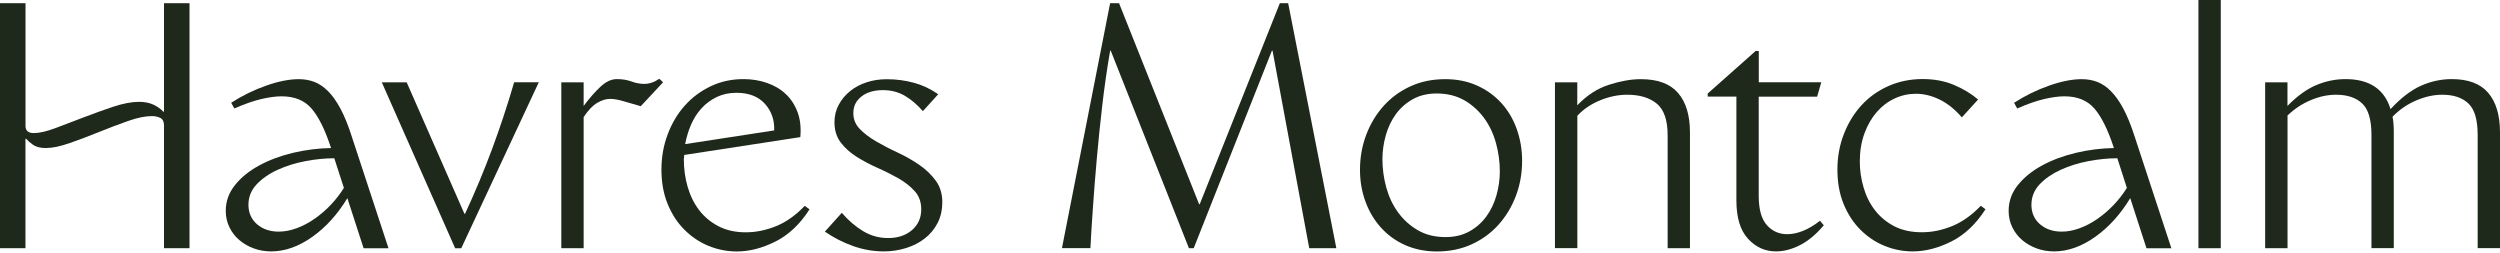
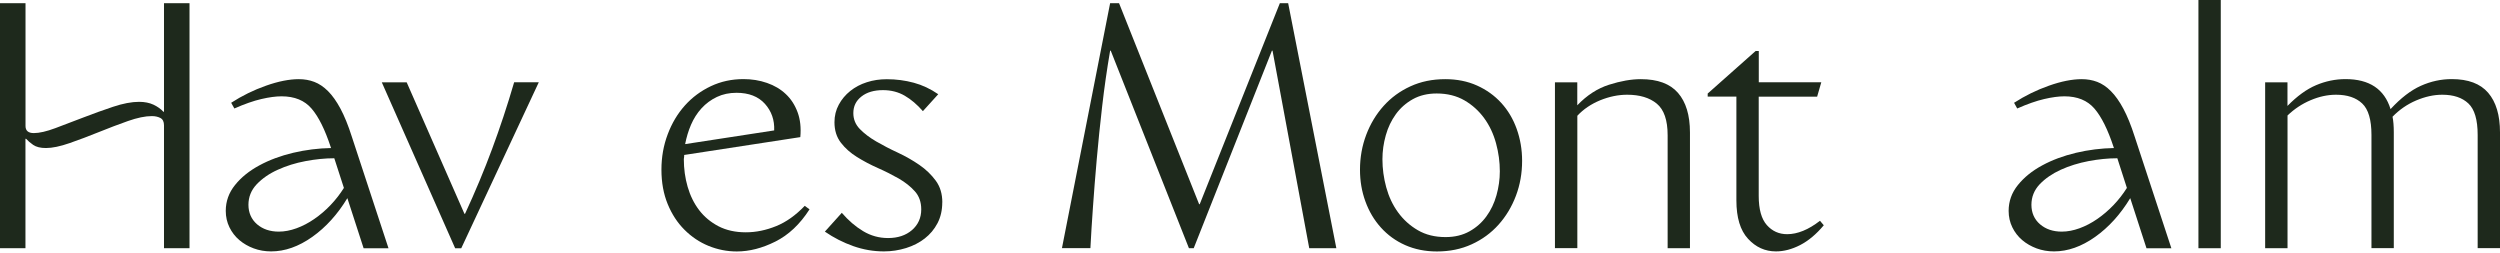
<svg xmlns="http://www.w3.org/2000/svg" width="1850" height="187" viewBox="0 0 1850 187" fill="none">
  <path d="M121.357 183.683V92.767C121.357 90.075 120.474 88.267 118.75 87.342C117.026 86.417 114.881 85.912 112.358 85.912C107.48 85.912 101.593 87.132 94.655 89.571C87.717 92.01 80.568 94.743 73.167 97.729C65.767 100.714 58.576 103.448 51.554 105.887C44.531 108.326 38.686 109.545 33.977 109.545C29.898 109.545 26.744 108.746 24.515 107.19C22.287 105.634 20.563 104.121 19.301 102.691H18.838V183.683H0V2.355H18.881V93.271C18.881 96.719 20.941 98.486 25.02 98.486C29.099 98.486 34.439 97.266 40.957 94.827C47.475 92.388 54.413 89.739 61.73 86.921C69.046 84.104 76.363 81.455 83.68 79.016C90.997 76.577 97.43 75.357 102.939 75.357C107.018 75.357 110.592 76.072 113.578 77.46C116.563 78.889 119.002 80.614 120.894 82.674H121.357V2.355H140.238V183.683H121.357Z" fill="#1E291C" />
  <path d="M171.102 76.03C179.134 70.857 187.712 66.61 196.837 63.414C205.962 60.176 214.078 58.578 221.142 58.578C225.221 58.578 229.047 59.251 232.58 60.597C236.112 61.942 239.518 64.213 242.756 67.451C245.994 70.689 249.063 75.02 251.965 80.445C254.866 85.87 257.684 92.766 260.333 101.093L287.497 183.725H269.079L257.053 146.635C249.82 158.578 241.158 168.165 231.066 175.314C220.974 182.463 210.84 186.038 200.622 186.038C196.038 186.038 191.749 185.281 187.754 183.809C183.759 182.337 180.185 180.276 177.115 177.669C174.046 175.062 171.607 171.908 169.799 168.207C167.991 164.507 167.065 160.47 167.065 156.054C167.065 148.99 169.336 142.598 173.92 136.921C178.461 131.244 184.474 126.408 191.875 122.413C199.276 118.376 207.602 115.306 216.895 113.077C226.188 110.891 235.565 109.713 244.984 109.545L244.732 108.83C240.485 95.92 235.776 86.416 230.561 80.361C225.389 74.305 217.988 71.278 208.359 71.278C204.112 71.278 199.108 71.951 193.347 73.296C187.586 74.642 180.942 76.955 173.415 80.277L171.06 76.03H171.102ZM247.339 117.114C240.569 117.114 233.505 117.829 226.104 119.217C218.703 120.605 211.849 122.749 205.583 125.609C199.276 128.426 194.104 132.043 189.983 136.332C185.904 140.663 183.843 145.752 183.843 151.555C183.843 157.358 185.988 162.32 190.235 165.979C194.482 169.595 199.823 171.403 206.298 171.403C210.545 171.403 214.919 170.562 219.418 168.922C223.917 167.282 228.291 165.012 232.538 162.068C236.785 159.166 240.822 155.718 244.564 151.807C248.349 147.854 251.628 143.607 254.488 139.065L247.381 117.114H247.339Z" fill="#1E291C" />
  <path d="M398.678 60.933L341.322 183.725H336.822L282.535 60.933H300.953L343.676 158.199H344.139C351.708 141.841 358.394 125.819 364.197 110.134C370 94.491 375.466 78.048 380.47 60.891H398.636L398.678 60.933Z" fill="#1E291C" />
-   <path d="M415.372 183.683V60.934H431.898V78.385C436.145 72.708 440.266 67.998 444.303 64.213C448.34 60.429 452.377 58.536 456.455 58.536C460.534 58.536 464.151 59.125 467.304 60.303C470.458 61.48 473.612 62.069 476.766 62.069C480.55 62.069 484.251 60.807 487.867 58.284L490.684 60.891L474.159 78.595C469.575 77.334 465.37 76.114 461.543 74.937C457.675 73.759 454.353 73.171 451.493 73.171C448.508 73.171 445.312 74.138 441.948 76.114C438.584 78.091 435.22 81.581 431.898 86.627V183.683H415.372Z" fill="#1E291C" />
  <path d="M506.285 114.76V115.685L506.032 117.787C506.032 124.852 506.957 131.664 508.85 138.225C510.742 144.743 513.559 150.504 517.344 155.466C521.128 160.428 525.88 164.381 531.641 167.409C537.402 170.394 544.13 171.908 551.825 171.908C559.52 171.908 566.879 170.352 574.364 167.324C581.849 164.297 588.871 159.25 595.515 152.312L599.048 154.919C591.983 165.937 583.531 173.885 573.775 178.763C564.02 183.641 554.516 186.08 545.223 186.08C537.991 186.08 531.01 184.692 524.324 181.959C517.638 179.225 511.709 175.23 506.495 170.016C501.281 164.801 497.16 158.494 494.09 151.008C491.02 143.523 489.465 135.071 489.465 125.609C489.465 116.147 491.02 107.569 494.09 99.411C497.16 91.21 501.407 84.104 506.831 78.048C512.256 71.993 518.69 67.241 526.09 63.751C533.491 60.26 541.523 58.536 550.185 58.536C556.324 58.536 562.085 59.461 567.552 61.354C573.018 63.246 577.644 65.979 581.47 69.596C585.339 73.212 588.241 77.712 590.217 83.052C592.193 88.393 592.866 94.533 592.235 101.471L506.285 114.675V114.76ZM572.892 96.551C573.229 88.856 570.916 82.253 566.038 76.829C561.16 71.404 554.138 68.671 545.013 68.671C539.673 68.671 534.837 69.68 530.506 71.74C526.174 73.801 522.39 76.576 519.152 80.109C515.914 83.641 513.349 87.72 511.373 92.262C509.396 96.845 507.967 101.639 507 106.644L572.892 96.509V96.551Z" fill="#1E291C" />
  <path d="M697.277 149.705C697.277 155.55 696.1 160.681 693.745 165.18C691.39 169.68 688.236 173.422 684.284 176.492C680.331 179.562 675.747 181.917 670.491 183.557C665.193 185.197 659.726 186.038 654.092 186.038C646.354 186.038 638.827 184.734 631.426 182.127C624.026 179.52 617.003 175.945 610.401 171.404L622.932 157.485C627.81 163.162 633.066 167.661 638.743 171.067C644.42 174.474 650.559 176.156 657.161 176.156C664.394 176.156 670.323 174.179 674.864 170.268C679.406 166.316 681.719 161.227 681.719 154.92C681.719 149.579 680.163 145.121 677.009 141.589C673.855 138.057 669.902 134.903 665.109 132.127C660.315 129.394 655.143 126.787 649.634 124.348C644.126 121.909 638.953 119.175 634.16 116.19C629.366 113.204 625.371 109.672 622.217 105.551C619.064 101.429 617.508 96.425 617.508 90.454C617.508 85.744 618.559 81.413 620.704 77.46C622.806 73.549 625.666 70.143 629.198 67.325C632.73 64.508 636.809 62.321 641.476 60.849C646.102 59.336 651.022 58.621 656.236 58.621C663.174 58.621 669.818 59.504 676.21 61.228C682.602 62.952 688.615 65.811 694.292 69.722L682.938 82.254C678.691 77.376 674.192 73.549 669.482 70.816C664.772 68.082 659.39 66.695 653.419 66.695C646.817 66.695 641.476 68.251 637.482 71.404C633.445 74.558 631.469 78.637 631.469 83.684C631.469 88.267 633.066 92.178 636.304 95.5C639.542 98.822 643.579 101.892 648.457 104.71C653.335 107.527 658.633 110.302 664.394 112.952C670.155 115.643 675.453 118.671 680.331 122.035C685.209 125.399 689.245 129.31 692.483 133.725C695.721 138.141 697.319 143.481 697.319 149.789L697.277 149.705Z" fill="#1E291C" />
  <path d="M785.834 183.683L821.493 2.355H828.095L887.344 151.093H887.806L947.097 2.355H953.236L988.895 183.683H968.837L941.673 37.51H941.21L883.349 183.683H879.817L821.956 37.51H821.493C819.138 51.346 817.162 65.054 815.606 78.595C814.05 92.136 812.705 105.172 811.611 117.661C810.518 130.193 809.551 142.009 808.794 153.195C807.995 164.381 807.364 174.516 806.902 183.641H785.876L785.834 183.683Z" fill="#1E291C" />
  <path d="M1063.32 186.08C1054.66 186.08 1046.84 184.482 1039.82 181.37C1032.8 178.258 1026.82 173.884 1021.86 168.376C1016.9 162.867 1013.07 156.433 1010.42 149.116C1007.73 141.799 1006.39 133.977 1006.39 125.609C1006.39 116.484 1007.94 107.863 1011.01 99.747C1014.08 91.631 1018.37 84.524 1023.88 78.385C1029.39 72.245 1035.99 67.409 1043.73 63.877C1051.42 60.344 1060 58.578 1069.46 58.578C1078.13 58.578 1085.95 60.134 1092.97 63.288C1099.99 66.442 1105.96 70.731 1110.92 76.156C1115.89 81.581 1119.71 88.014 1122.36 95.416C1125.01 102.817 1126.36 110.68 1126.36 119.049C1126.36 128.174 1124.84 136.795 1121.77 144.911C1118.7 153.027 1114.41 160.134 1108.91 166.273C1103.4 172.413 1096.8 177.249 1089.06 180.781C1081.36 184.313 1072.78 186.08 1063.32 186.08ZM1069.72 175.44C1076.49 175.44 1082.37 174.011 1087.42 171.193C1092.46 168.376 1096.63 164.675 1099.95 160.091C1103.27 155.55 1105.75 150.335 1107.39 144.49C1109.03 138.645 1109.87 132.758 1109.87 126.786C1109.87 119.848 1108.95 112.951 1107.06 106.013C1105.16 99.074 1102.26 92.892 1098.31 87.468C1094.36 82.043 1089.48 77.628 1083.68 74.263C1077.83 70.899 1071.02 69.175 1063.16 69.175C1056.39 69.175 1050.5 70.605 1045.45 73.422C1040.41 76.24 1036.24 79.941 1032.92 84.524C1029.6 89.108 1027.12 94.28 1025.48 100.125C1023.84 105.971 1023 111.858 1023 117.829C1023 124.768 1023.92 131.664 1025.81 138.603C1027.71 145.541 1030.61 151.723 1034.56 157.148C1038.51 162.573 1043.39 166.988 1049.19 170.352C1055 173.758 1061.85 175.44 1069.72 175.44Z" fill="#1E291C" />
  <path d="M1150.66 183.683V60.933H1167.19V77.922C1174.25 70.521 1182.12 65.433 1190.69 62.699C1199.27 59.966 1207.09 58.578 1214.2 58.578C1226.65 58.578 1235.81 61.942 1241.7 68.713C1247.59 75.483 1250.57 85.239 1250.57 97.981V183.683H1234.05V100.083C1234.05 88.898 1231.36 81.118 1226.02 76.703C1220.68 72.287 1213.36 70.1 1204.07 70.1C1197.46 70.1 1190.82 71.488 1184.09 74.221C1177.41 76.997 1171.77 80.781 1167.23 85.66V183.641H1150.7L1150.66 183.683Z" fill="#1E291C" />
  <path d="M1263.74 69.175L1299.14 37.763H1301.5V60.891H1347.75L1344.68 71.53H1301.45V144.953C1301.45 154.877 1303.47 162.068 1307.47 166.568C1311.46 171.067 1316.47 173.296 1322.48 173.296C1330.17 173.296 1338.29 169.974 1346.78 163.372L1349.6 166.694C1344.09 173.296 1338.25 178.174 1332.15 181.328C1326.01 184.482 1320.04 186.038 1314.2 186.038C1306.16 186.038 1299.27 182.926 1293.55 176.702C1287.79 170.479 1284.93 161.017 1284.93 148.233V71.488H1263.69V69.133L1263.74 69.175Z" fill="#1E291C" />
-   <path d="M1469.24 154.878C1462.17 165.895 1453.72 173.843 1443.96 178.721C1434.21 183.599 1424.66 186.038 1415.41 186.038C1408.18 186.038 1401.2 184.65 1394.51 181.917C1387.83 179.184 1381.9 175.189 1376.68 169.974C1371.47 164.76 1367.35 158.452 1364.28 150.967C1361.21 143.482 1359.69 135.029 1359.69 125.567C1359.69 116.106 1361.25 107.527 1364.4 99.369C1367.56 91.169 1371.89 84.062 1377.4 78.007C1382.91 71.951 1389.55 67.199 1397.33 63.709C1405.11 60.261 1413.6 58.495 1422.73 58.495C1431.39 58.495 1439.13 59.966 1445.98 62.868C1452.84 65.77 1458.76 69.344 1463.81 73.633L1451.78 86.838C1446.57 80.866 1441.06 76.451 1435.26 73.633C1429.41 70.816 1423.61 69.386 1417.77 69.386C1412.26 69.386 1407 70.564 1401.95 72.918C1396.91 75.273 1392.49 78.638 1388.75 82.969C1385.01 87.3 1381.94 92.557 1379.67 98.78C1377.4 105.004 1376.26 111.901 1376.26 119.428C1376.26 125.904 1377.15 132.254 1379 138.561C1380.8 144.869 1383.58 150.504 1387.36 155.424C1391.15 160.386 1395.9 164.339 1401.66 167.367C1407.42 170.353 1414.19 171.867 1422.1 171.867C1430 171.867 1437.15 170.311 1444.64 167.283C1452.12 164.213 1459.14 159.209 1465.79 152.27L1469.32 154.878H1469.24Z" fill="#1E291C" />
  <path d="M1490.47 76.03C1498.5 70.857 1507.08 66.61 1516.21 63.414C1525.33 60.176 1533.45 58.578 1540.51 58.578C1544.59 58.578 1548.42 59.251 1551.95 60.597C1555.48 61.942 1558.89 64.213 1562.08 67.451C1565.32 70.689 1568.39 75.02 1571.29 80.445C1574.19 85.87 1577.01 92.766 1579.66 101.093L1606.82 183.725H1588.41L1576.38 146.635C1569.15 158.578 1560.48 168.165 1550.39 175.314C1540.3 182.463 1530.17 186.038 1519.95 186.038C1515.36 186.038 1511.08 185.281 1507.08 183.809C1503.04 182.295 1499.51 180.276 1496.44 177.669C1493.37 175.062 1490.93 171.908 1489.12 168.207C1487.32 164.507 1486.39 160.47 1486.39 156.054C1486.39 148.99 1488.66 142.598 1493.25 136.921C1497.83 131.244 1503.8 126.408 1511.2 122.413C1518.6 118.376 1526.93 115.306 1536.22 113.077C1545.51 110.891 1554.89 109.713 1564.31 109.545L1564.06 108.83C1559.81 95.92 1555.1 86.416 1549.89 80.361C1544.67 74.305 1537.27 71.278 1527.68 71.278C1523.44 71.278 1518.43 71.951 1512.67 73.296C1506.91 74.642 1500.27 76.955 1492.74 80.277L1490.39 76.03H1490.47ZM1566.75 117.114C1559.98 117.114 1552.92 117.829 1545.51 119.217C1538.11 120.647 1531.26 122.749 1524.99 125.609C1518.73 128.468 1513.51 132.043 1509.39 136.332C1505.31 140.663 1503.25 145.752 1503.25 151.555C1503.25 157.358 1505.36 162.32 1509.65 165.979C1513.89 169.595 1519.23 171.403 1525.71 171.403C1529.96 171.403 1534.33 170.562 1538.83 168.922C1543.33 167.282 1547.7 165.012 1551.95 162.068C1556.19 159.166 1560.19 155.718 1563.97 151.807C1567.76 147.854 1571.04 143.607 1573.9 139.065L1566.83 117.114H1566.75Z" fill="#1E291C" />
  <path d="M1626.84 0H1643.37V183.683H1626.84V0Z" fill="#1E291C" />
  <path d="M1676.21 183.683V60.933H1692.73V78.385C1699.8 71.152 1706.86 66.021 1713.88 63.036C1720.91 60.05 1728.18 58.536 1735.71 58.536C1753.33 58.536 1764.43 65.937 1769.01 80.74C1776.58 72.539 1784.02 66.82 1791.42 63.498C1798.82 60.176 1806.44 58.536 1814.34 58.536C1826.45 58.536 1835.45 61.9 1841.25 68.671C1847.06 75.441 1850 85.197 1850 97.939V183.641H1833.47V99.831C1833.47 88.645 1831.2 80.908 1826.62 76.576C1822.04 72.245 1815.6 70.1 1807.28 70.1C1800.97 70.1 1794.54 71.53 1787.93 74.348C1781.33 77.165 1775.49 81.202 1770.48 86.374C1771.11 89.528 1771.41 93.397 1771.41 97.939V183.641H1754.88V99.831C1754.88 88.645 1752.61 80.908 1748.03 76.576C1743.44 72.245 1737.01 70.1 1728.64 70.1C1722.5 70.1 1716.24 71.446 1709.89 74.137C1703.5 76.829 1697.82 80.613 1692.77 85.449V183.683H1676.25H1676.21Z" fill="#1E291C" />
</svg>